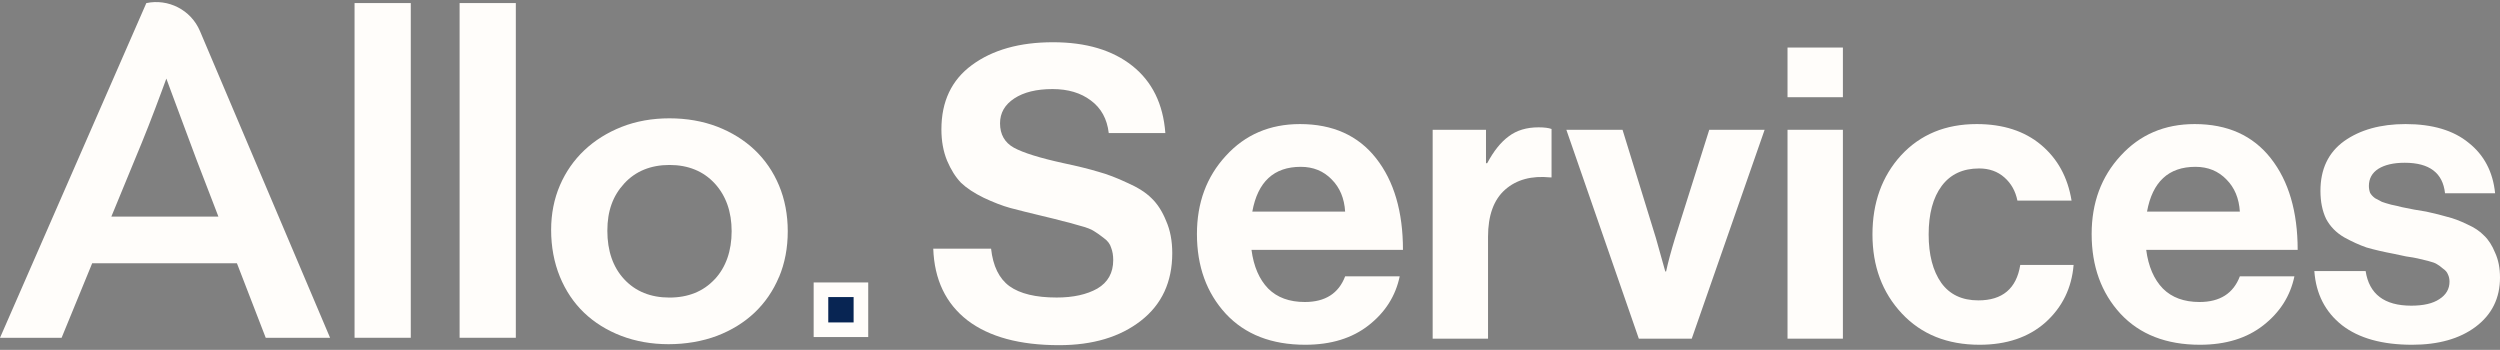
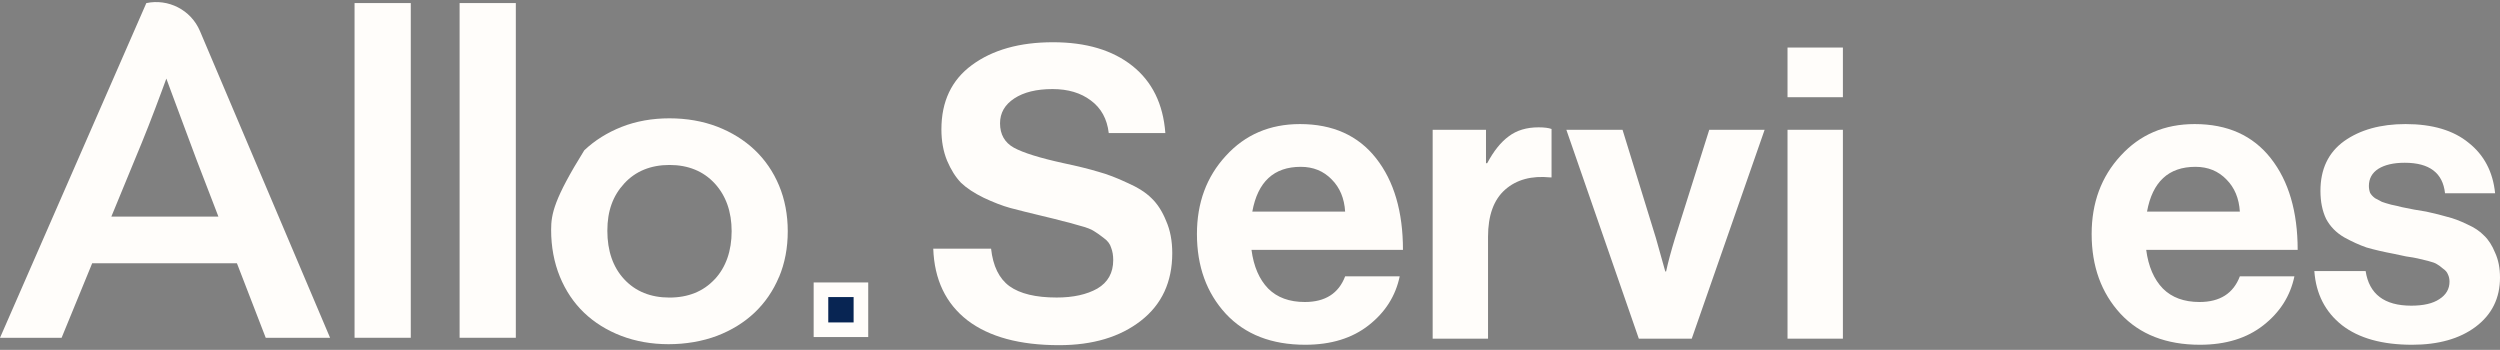
<svg xmlns="http://www.w3.org/2000/svg" width="343" height="48" viewBox="0 0 343 48" fill="none">
  <rect x="0" y="0" width="343" height="48" fill="#808080" stroke="none" />
  <path d="M330.934 47.3C326.837 47.3 323.634 46.407 321.325 44.619C319.017 42.794 317.75 40.318 317.527 37.19H324.565C325.05 40.355 327.135 41.938 330.822 41.938C332.498 41.938 333.783 41.64 334.676 41.044C335.607 40.448 336.073 39.647 336.073 38.642C336.073 38.27 335.998 37.934 335.85 37.636C335.738 37.339 335.514 37.078 335.179 36.854C334.881 36.594 334.602 36.389 334.341 36.24C334.118 36.091 333.708 35.942 333.112 35.793C332.516 35.644 332.051 35.532 331.716 35.458C331.418 35.383 330.878 35.29 330.096 35.178C329.351 35.029 328.83 34.918 328.532 34.843C326.967 34.545 325.683 34.248 324.677 33.95C323.709 33.614 322.685 33.149 321.605 32.553C320.525 31.92 319.705 31.082 319.147 30.039C318.625 28.959 318.365 27.674 318.365 26.185C318.365 23.206 319.445 20.934 321.605 19.37C323.802 17.805 326.614 17.023 330.04 17.023C333.727 17.023 336.613 17.88 338.698 19.593C340.821 21.269 342.032 23.578 342.329 26.52H335.458C335.161 23.727 333.317 22.33 329.928 22.33C328.401 22.33 327.191 22.61 326.297 23.168C325.441 23.727 325.012 24.509 325.012 25.514C325.012 25.85 325.068 26.166 325.18 26.464C325.329 26.725 325.552 26.967 325.85 27.19C326.185 27.377 326.502 27.544 326.8 27.693C327.098 27.805 327.526 27.935 328.085 28.084C328.643 28.196 329.127 28.308 329.537 28.419C329.947 28.494 330.505 28.605 331.213 28.754C331.921 28.866 332.479 28.959 332.889 29.034C334.081 29.294 335.049 29.537 335.794 29.76C336.576 29.946 337.469 30.281 338.475 30.765C339.481 31.212 340.263 31.734 340.821 32.33C341.417 32.888 341.92 33.67 342.329 34.676C342.776 35.644 343 36.78 343 38.083C343 40.914 341.883 43.167 339.648 44.843C337.451 46.481 334.546 47.3 330.934 47.3Z" fill="#FFFDFA" />
  <path d="M301.833 47.3C297.215 47.3 293.584 45.885 290.94 43.055C288.296 40.187 286.974 36.538 286.974 32.106C286.974 27.823 288.296 24.248 290.94 21.381C293.584 18.476 296.973 17.023 301.107 17.023C305.613 17.023 309.095 18.588 311.553 21.716C314.011 24.844 315.24 29.034 315.24 34.285H294.459C294.757 36.556 295.52 38.325 296.749 39.592C297.978 40.821 299.654 41.435 301.777 41.435C304.57 41.435 306.414 40.262 307.307 37.916H314.793C314.234 40.597 312.819 42.832 310.547 44.619C308.276 46.407 305.371 47.3 301.833 47.3ZM301.218 22.889C297.531 22.889 295.316 24.937 294.571 29.034H307.307C307.196 27.209 306.581 25.738 305.464 24.621C304.347 23.466 302.931 22.889 301.218 22.889Z" fill="#FFFDFA" />
-   <path d="M271.594 47.3C267.162 47.3 263.606 45.867 260.924 42.999C258.243 40.132 256.902 36.519 256.902 32.162C256.902 27.805 258.206 24.192 260.813 21.325C263.457 18.457 266.92 17.023 271.203 17.023C274.815 17.023 277.757 17.973 280.029 19.872C282.301 21.772 283.697 24.323 284.219 27.525H276.789C276.528 26.222 275.933 25.161 275.002 24.341C274.071 23.522 272.916 23.112 271.538 23.112C269.304 23.112 267.591 23.913 266.399 25.514C265.207 27.116 264.611 29.332 264.611 32.162C264.611 34.955 265.189 37.171 266.343 38.809C267.497 40.411 269.192 41.212 271.426 41.212C274.741 41.212 276.659 39.592 277.18 36.352H284.498C284.237 39.517 282.953 42.143 280.644 44.228C278.335 46.276 275.318 47.3 271.594 47.3Z" fill="#FFFDFA" />
  <path d="M245.248 46.464V17.807H252.845V46.464H245.248ZM245.248 13.338V6.523H252.845V13.338H245.248Z" fill="#FFFDFA" />
  <path d="M224.846 46.463L214.903 17.806H222.612L227.192 32.665L228.477 37.246H228.589C228.85 36.017 229.259 34.49 229.818 32.665L234.51 17.806H242.107L232.108 46.463H224.846Z" fill="#FFFDFA" />
  <path d="M203.878 17.807V22.387H204.046C204.94 20.711 205.927 19.483 207.007 18.7C208.087 17.881 209.446 17.471 211.085 17.471C211.867 17.471 212.463 17.546 212.872 17.695V24.342H212.705C210.135 24.082 208.068 24.64 206.504 26.018C204.94 27.396 204.158 29.556 204.158 32.498V46.464H196.561V17.807H203.878Z" fill="#FFFDFA" />
  <path d="M179.079 47.3C174.461 47.3 170.83 45.885 168.186 43.055C165.542 40.187 164.22 36.538 164.22 32.106C164.22 27.823 165.542 24.248 168.186 21.381C170.83 18.476 174.219 17.023 178.353 17.023C182.859 17.023 186.341 18.588 188.799 21.716C191.257 24.844 192.486 29.034 192.486 34.285H171.705C172.003 36.556 172.767 38.325 173.996 39.592C175.224 40.821 176.9 41.435 179.023 41.435C181.816 41.435 183.66 40.262 184.553 37.916H192.039C191.48 40.597 190.065 42.832 187.793 44.619C185.522 46.407 182.617 47.3 179.079 47.3ZM178.464 22.889C174.778 22.889 172.562 24.937 171.817 29.034H184.553C184.442 27.209 183.827 25.738 182.71 24.621C181.593 23.466 180.178 22.889 178.464 22.889Z" fill="#FFFDFA" />
  <path d="M145.305 47.357C139.905 47.357 135.715 46.221 132.736 43.95C129.757 41.641 128.192 38.363 128.043 34.118H135.976C136.237 36.501 137.074 38.214 138.49 39.257C139.942 40.3 142.102 40.821 144.97 40.821C147.241 40.821 149.103 40.411 150.556 39.592C152.008 38.736 152.734 37.432 152.734 35.682C152.734 35.049 152.641 34.49 152.455 34.006C152.306 33.485 151.971 33.038 151.45 32.665C150.928 32.256 150.481 31.939 150.109 31.716C149.736 31.455 149.047 31.194 148.042 30.934C147.036 30.636 146.273 30.431 145.752 30.319C145.23 30.17 144.262 29.928 142.847 29.593C141.134 29.183 139.719 28.829 138.601 28.532C137.521 28.234 136.311 27.768 134.97 27.135C133.667 26.502 132.624 25.813 131.842 25.068C131.097 24.286 130.464 23.281 129.943 22.052C129.421 20.785 129.161 19.352 129.161 17.75C129.161 13.915 130.557 10.972 133.35 8.924C136.181 6.839 139.886 5.796 144.467 5.796C149.01 5.796 152.641 6.876 155.36 9.036C158.078 11.196 159.587 14.268 159.885 18.253H152.12C151.896 16.317 151.077 14.827 149.662 13.784C148.284 12.741 146.534 12.22 144.411 12.22C142.214 12.22 140.463 12.648 139.16 13.505C137.857 14.361 137.205 15.497 137.205 16.912C137.205 18.439 137.838 19.556 139.104 20.264C140.408 20.972 142.679 21.679 145.919 22.387C147.856 22.797 149.438 23.188 150.667 23.56C151.896 23.895 153.218 24.398 154.634 25.068C156.086 25.701 157.203 26.409 157.985 27.191C158.805 27.973 159.475 29.016 159.996 30.319C160.555 31.585 160.834 33.056 160.834 34.732C160.834 38.68 159.401 41.771 156.533 44.005C153.665 46.24 149.923 47.357 145.305 47.357Z" fill="#FFFDFA" />
  <path d="M56.358 0.421H48.645V46.342H56.358V0.421Z" fill="#FFFDFA" />
  <path d="M70.771 0.421H63.057V46.342H70.771V0.421Z" fill="#FFFDFA" />
-   <path d="M106.881 38.02C107.681 36.124 108.08 34.014 108.08 31.732C108.08 29.45 107.674 27.341 106.881 25.445C106.089 23.556 104.96 21.915 103.534 20.564C102.102 19.212 100.373 18.138 98.404 17.379C96.421 16.62 94.216 16.234 91.847 16.234C89.478 16.234 87.274 16.627 85.297 17.406C83.322 18.185 81.593 19.268 80.16 20.625C78.734 21.977 77.605 23.596 76.813 25.444C76.021 27.291 75.615 29.346 75.615 31.538C75.615 33.862 76.021 36.019 76.813 37.957C77.605 39.887 78.72 41.548 80.133 42.9C81.544 44.252 83.259 45.32 85.229 46.078C87.212 46.836 89.396 47.223 91.724 47.223C94.052 47.223 96.365 46.837 98.37 46.078C100.359 45.32 102.095 44.251 103.528 42.893C104.953 41.542 106.083 39.902 106.875 38.012L106.881 38.02ZM98.052 38.316C96.503 39.984 94.416 40.826 91.847 40.826C89.279 40.826 87.192 39.985 85.643 38.316C84.107 36.669 83.328 34.428 83.328 31.664C83.328 28.9 84.107 26.845 85.643 25.177C87.192 23.488 89.286 22.633 91.855 22.633C94.424 22.633 96.51 23.487 98.067 25.177C99.603 26.852 100.381 29.051 100.381 31.726C100.381 34.402 99.603 36.662 98.067 38.31L98.053 38.316H98.052Z" fill="#FFFDFA" />
+   <path d="M106.881 38.02C107.681 36.124 108.08 34.014 108.08 31.732C108.08 29.45 107.674 27.341 106.881 25.445C106.089 23.556 104.96 21.915 103.534 20.564C102.102 19.212 100.373 18.138 98.404 17.379C96.421 16.62 94.216 16.234 91.847 16.234C89.478 16.234 87.274 16.627 85.297 17.406C83.322 18.185 81.593 19.268 80.16 20.625C76.021 27.291 75.615 29.346 75.615 31.538C75.615 33.862 76.021 36.019 76.813 37.957C77.605 39.887 78.72 41.548 80.133 42.9C81.544 44.252 83.259 45.32 85.229 46.078C87.212 46.836 89.396 47.223 91.724 47.223C94.052 47.223 96.365 46.837 98.37 46.078C100.359 45.32 102.095 44.251 103.528 42.893C104.953 41.542 106.083 39.902 106.875 38.012L106.881 38.02ZM98.052 38.316C96.503 39.984 94.416 40.826 91.847 40.826C89.279 40.826 87.192 39.985 85.643 38.316C84.107 36.669 83.328 34.428 83.328 31.664C83.328 28.9 84.107 26.845 85.643 25.177C87.192 23.488 89.286 22.633 91.855 22.633C94.424 22.633 96.51 23.487 98.067 25.177C99.603 26.852 100.381 29.051 100.381 31.726C100.381 34.402 99.603 36.662 98.067 38.31L98.053 38.316H98.052Z" fill="#FFFDFA" />
  <path d="M28.05 5.714L27.433 4.259C26.192 1.335 23.068 -0.211 20.075 0.426L19.388 1.999L0 46.347H8.45L12.472 36.55L12.644 36.123H32.506L32.678 36.563L36.458 46.346H45.287L28.05 5.714ZM15.275 29.719L15.668 28.768L18.485 21.929C19.153 20.337 19.793 18.758 20.392 17.234C20.985 15.718 21.584 14.139 22.176 12.539L22.823 10.781L23.471 12.539C24.07 14.172 24.662 15.758 25.22 17.241C25.805 18.792 26.391 20.363 26.976 21.949L29.607 28.781L29.965 29.719H15.275Z" fill="#FFFDFA" />
  <path d="M118.118 39.755V45.24H112.636V39.755H118.118Z" fill="#082553" stroke="#FFFDFA" stroke-width="2.004" />
</svg>